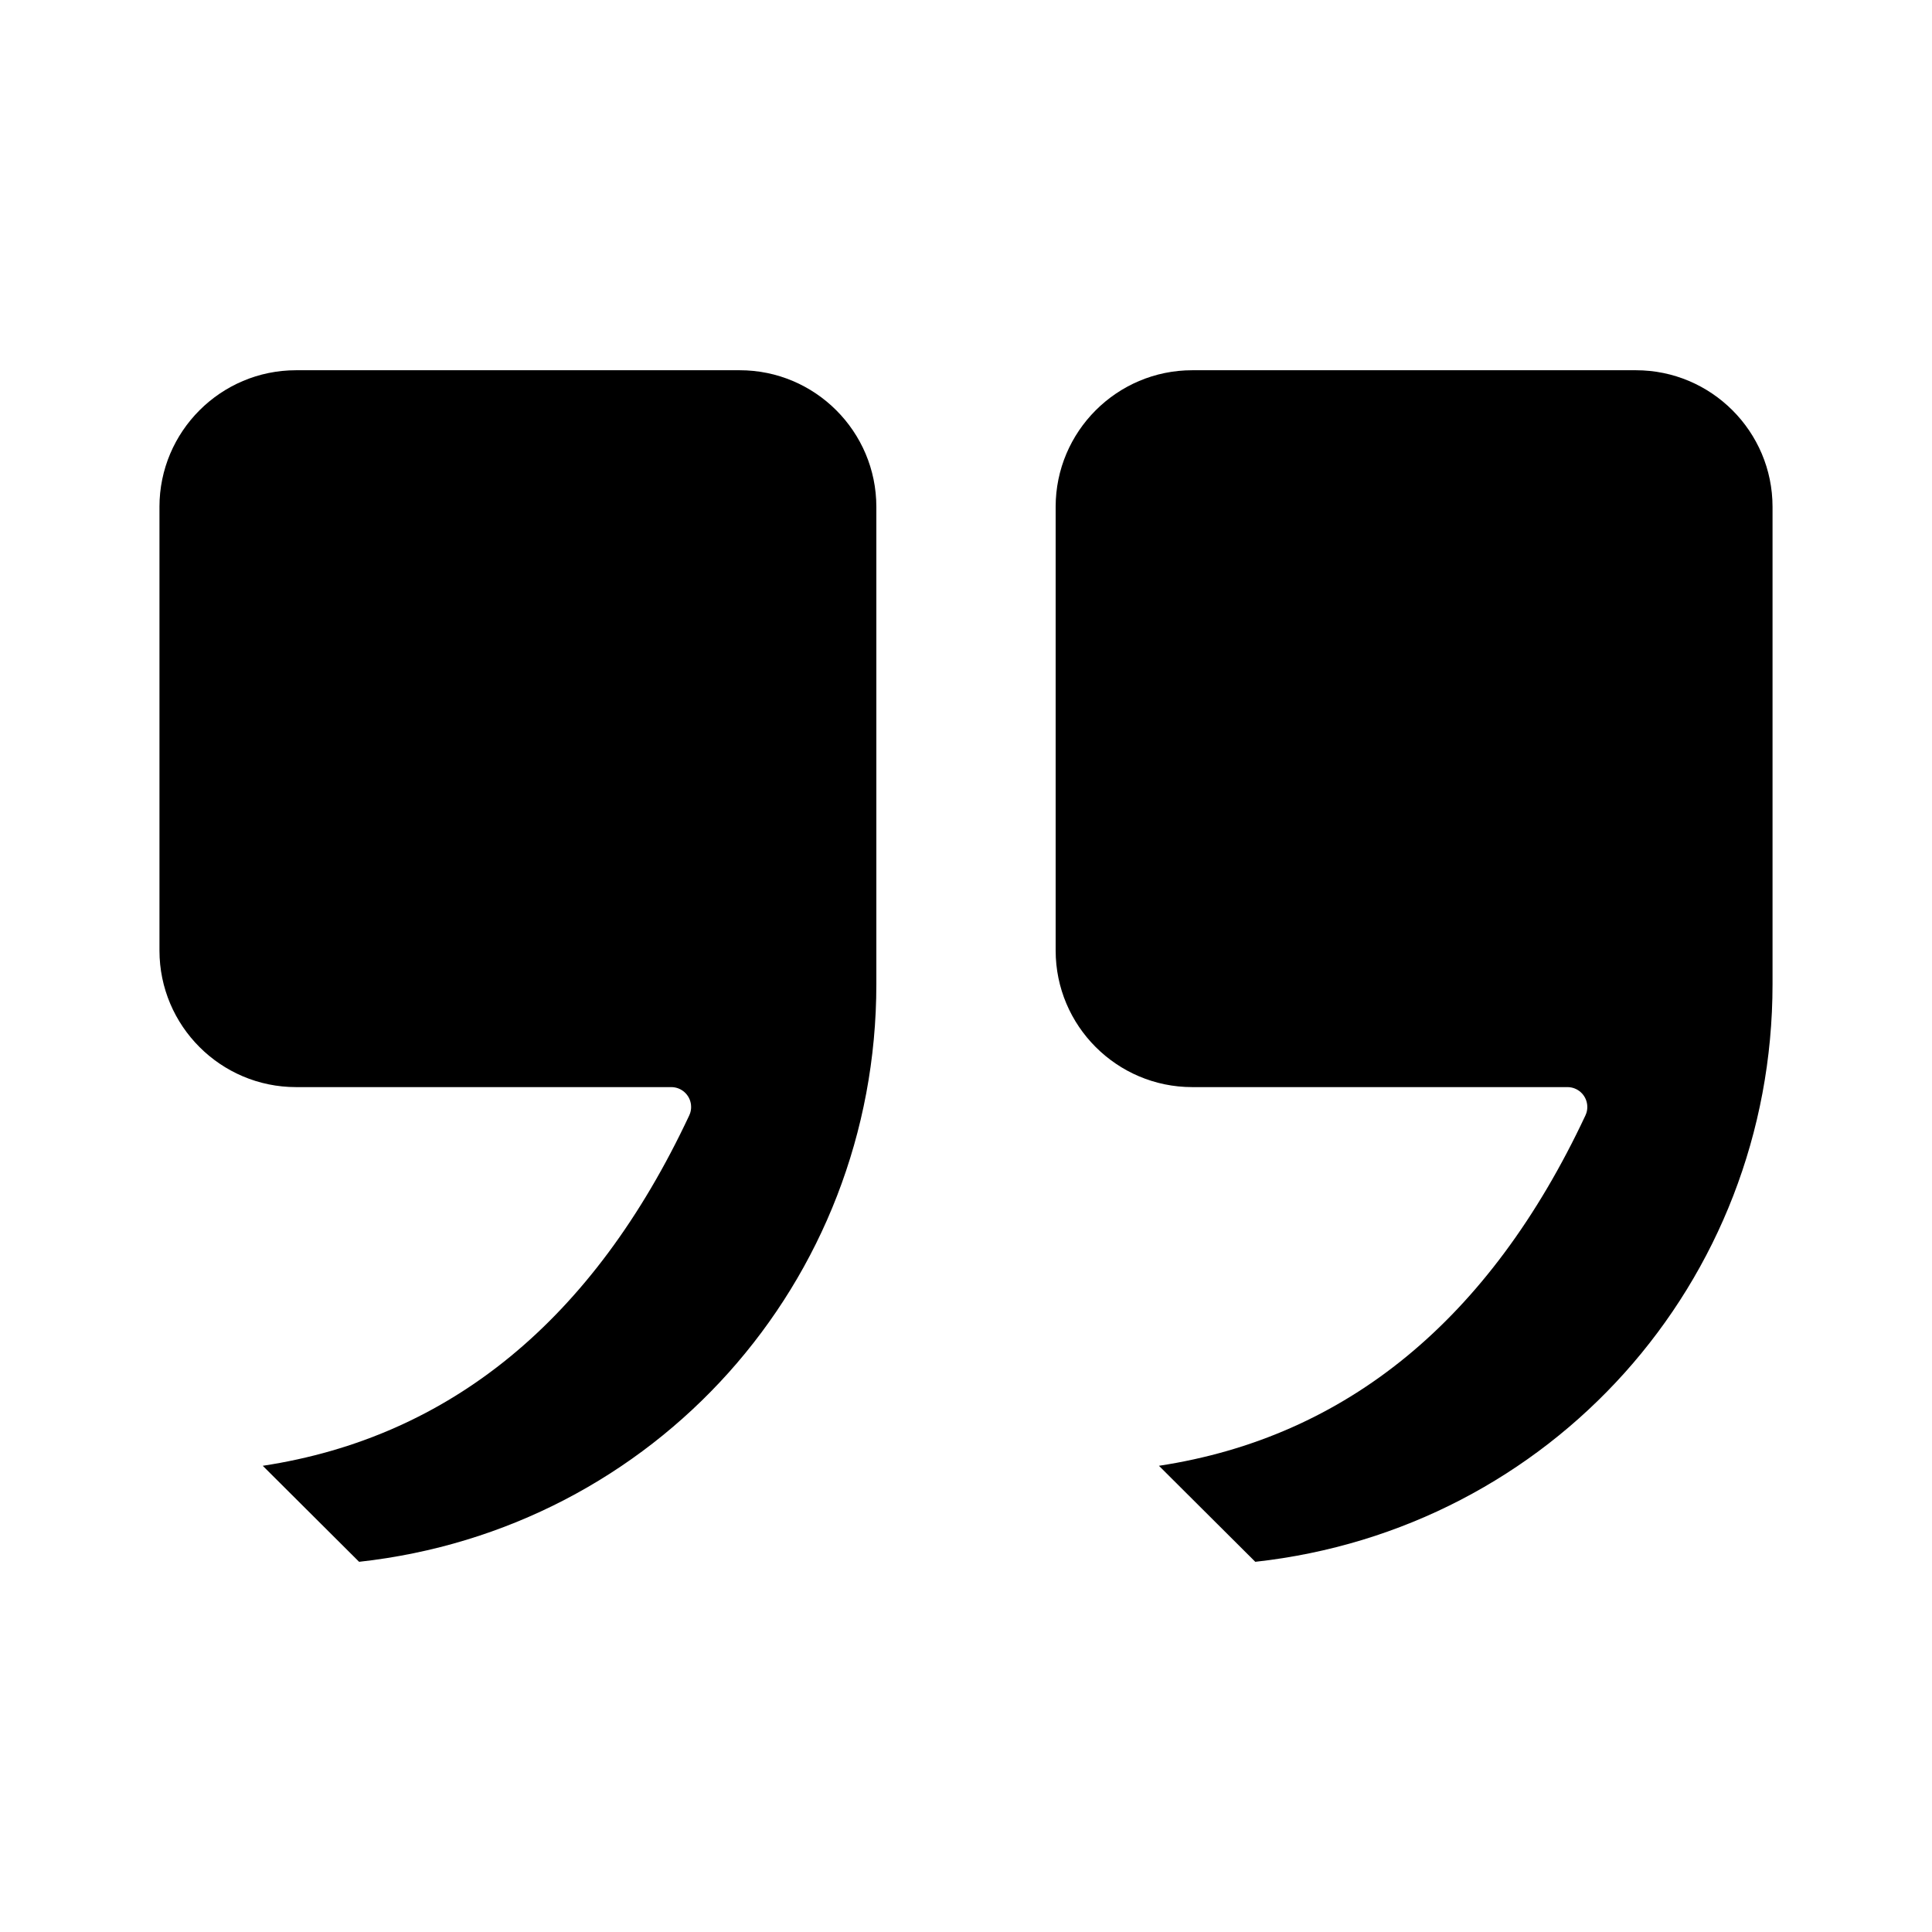
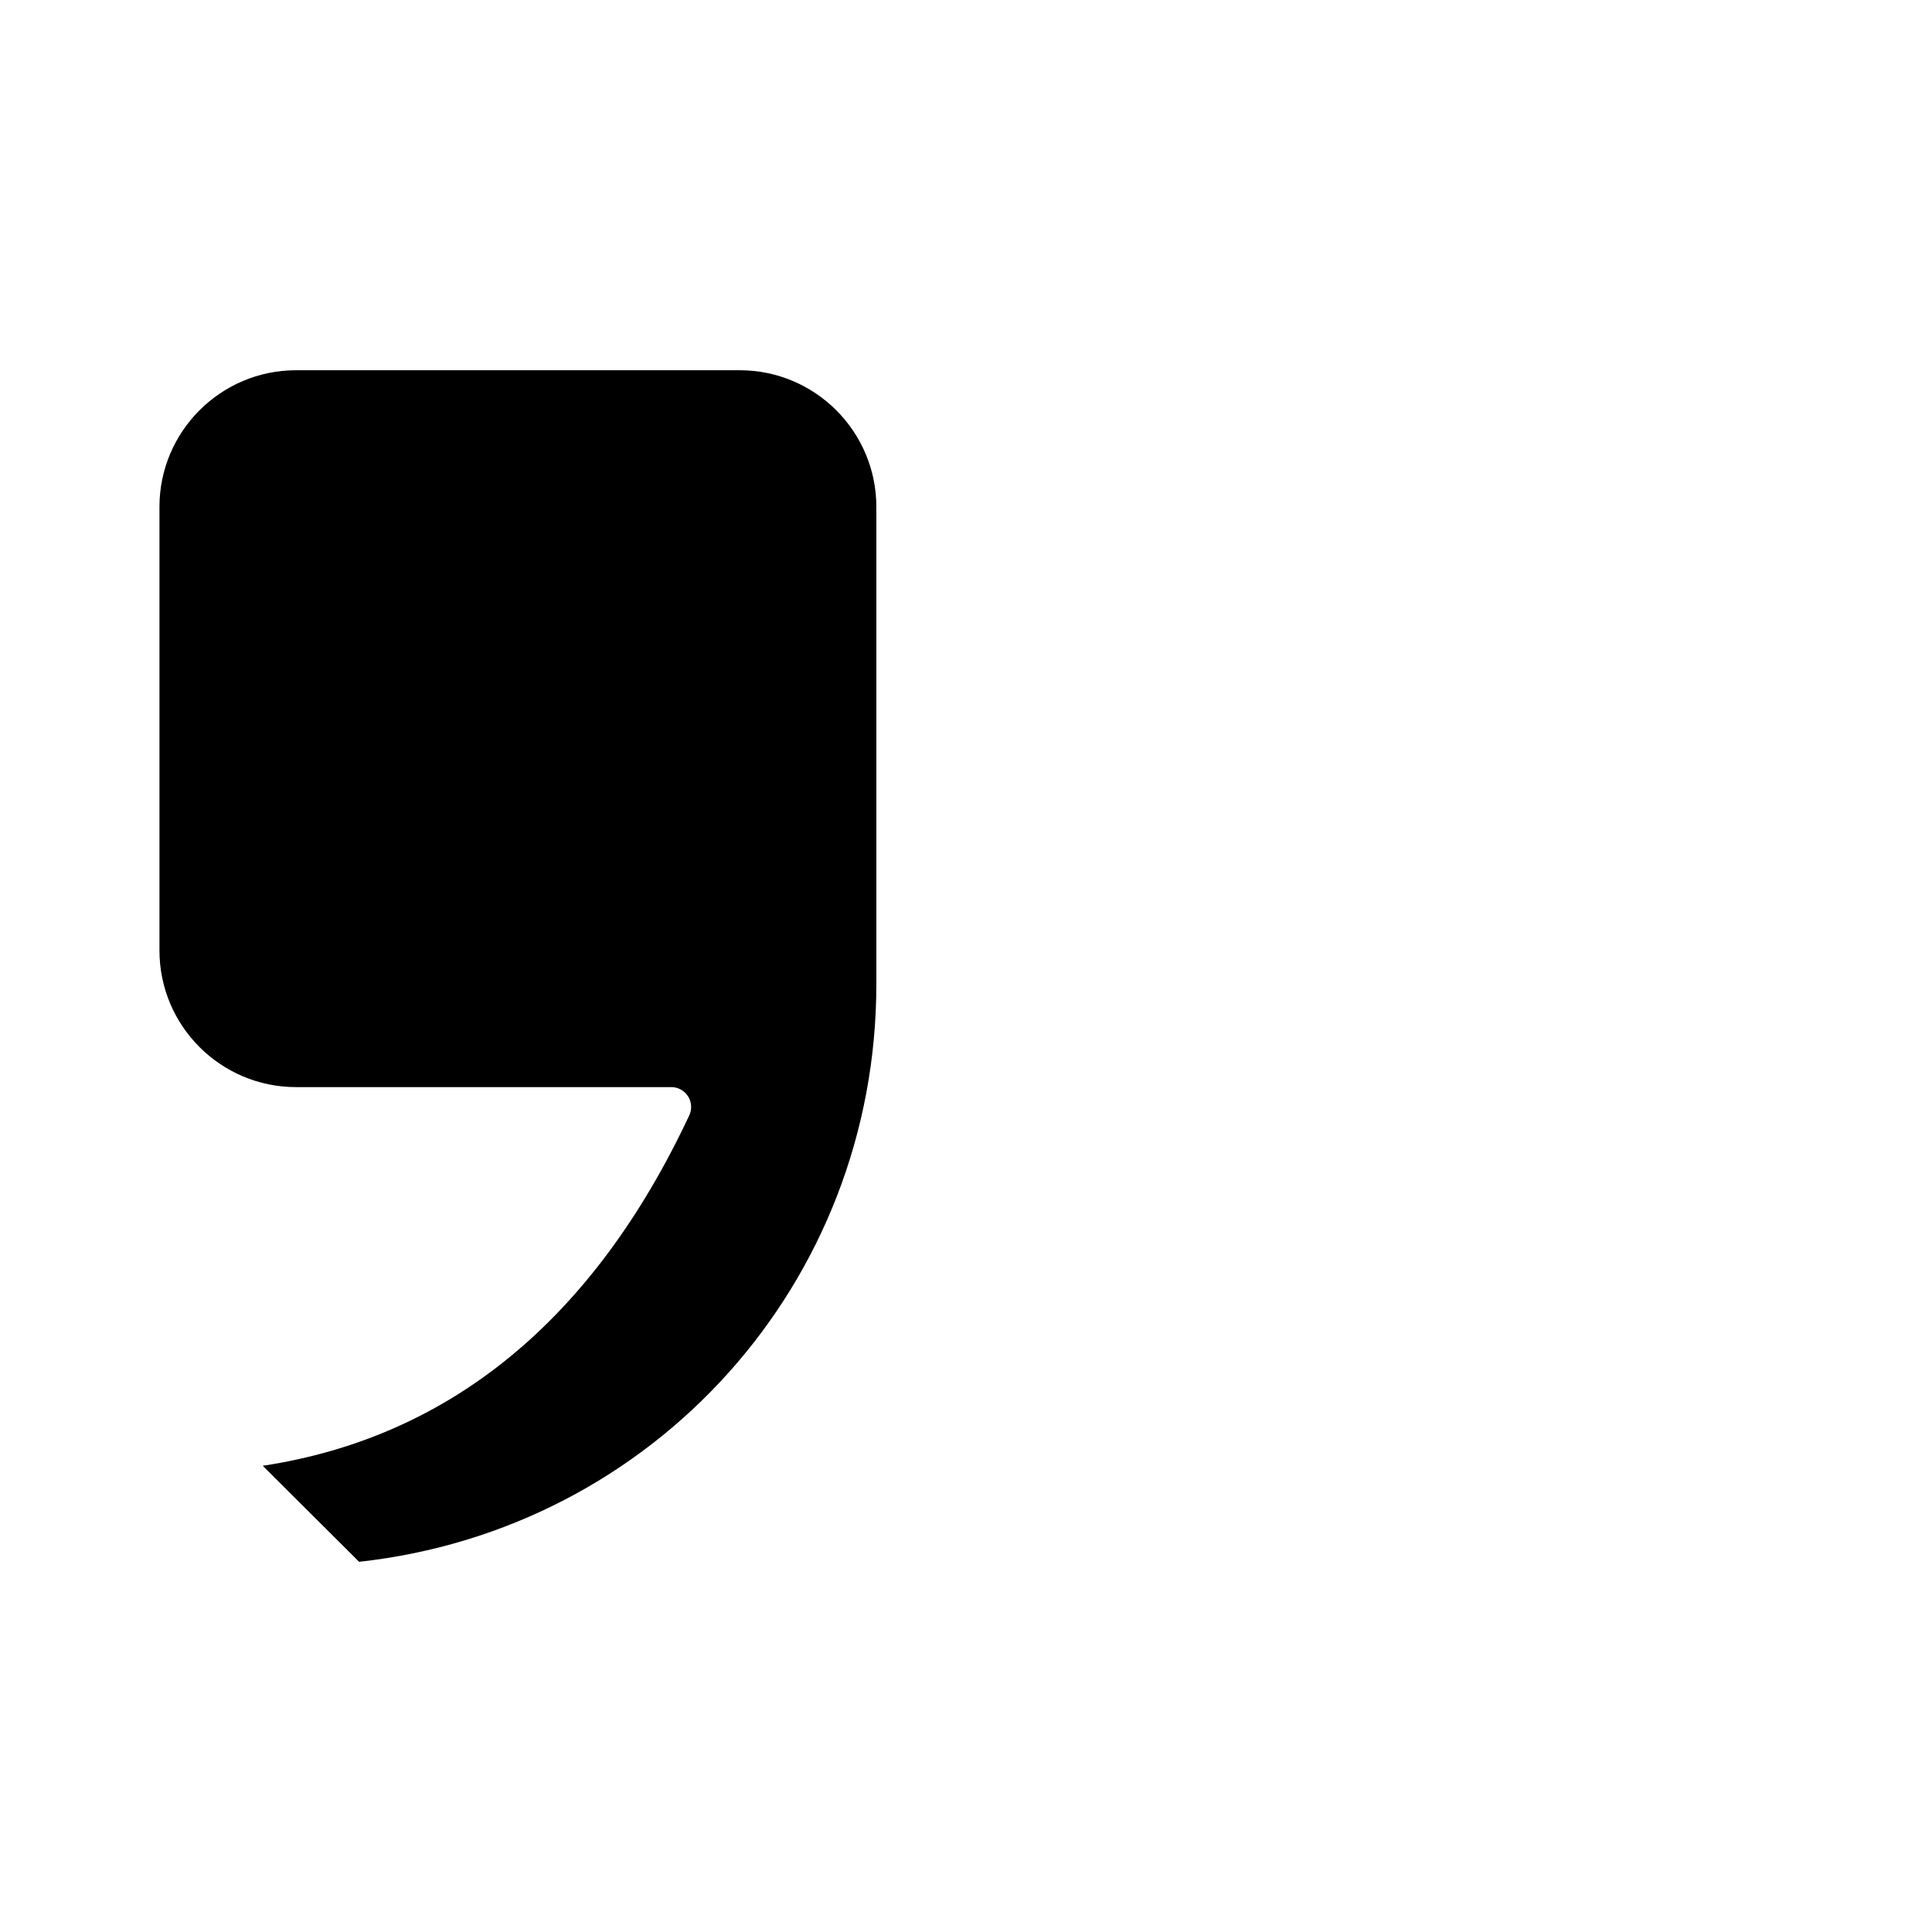
<svg xmlns="http://www.w3.org/2000/svg" clip-rule="evenodd" fill-rule="evenodd" height="173.397mm" image-rendering="optimizeQuality" shape-rendering="geometricPrecision" text-rendering="geometricPrecision" viewBox="0 0 173.397 173.397" width="173.397mm">
  <g id="Layer_x0020_1">
    <g id="_589971632">
      <path id="_589972616" d="m14.312 45.487v39.823c0 6.76 5.499 12.258 12.259 12.258l33.675-0c.92 0 1.677.697 1.772 1.592.007.063.011.127.01.191.001.19-.029.382-.093.57-.022.065-.047.127-.076.188-.002.005-.005.011-.007.016-.001.001-.001.003-.002.004-8.588 18.311-21.449 28.865-38.268 31.426l8.647 8.617c26.525-2.918 46.423-25.061 46.423-51.847v-42.836c0-6.76-5.5-12.26-12.259-12.26l-39.823-0c-6.76 0-12.259 5.501-12.259 12.261z" />
-       <path id="_589971848" d="m94.745 45.487v39.823c0 6.76 5.499 12.258 12.259 12.258l33.675-0c.92 0 1.677.697 1.772 1.592.007.063.011.127.01.191.001.19-.029.382-.093.57-.022.065-.047.127-.076.188-.002.005-.005.011-.007.016-.001.001-.001.003-.002.004-8.588 18.311-21.449 28.865-38.268 31.426l8.647 8.617c26.525-2.918 46.423-25.061 46.423-51.847v-42.836c0-6.76-5.5-12.26-12.259-12.26l-39.823-0c-6.76 0-12.259 5.501-12.259 12.261z" />
    </g>
  </g>
</svg>